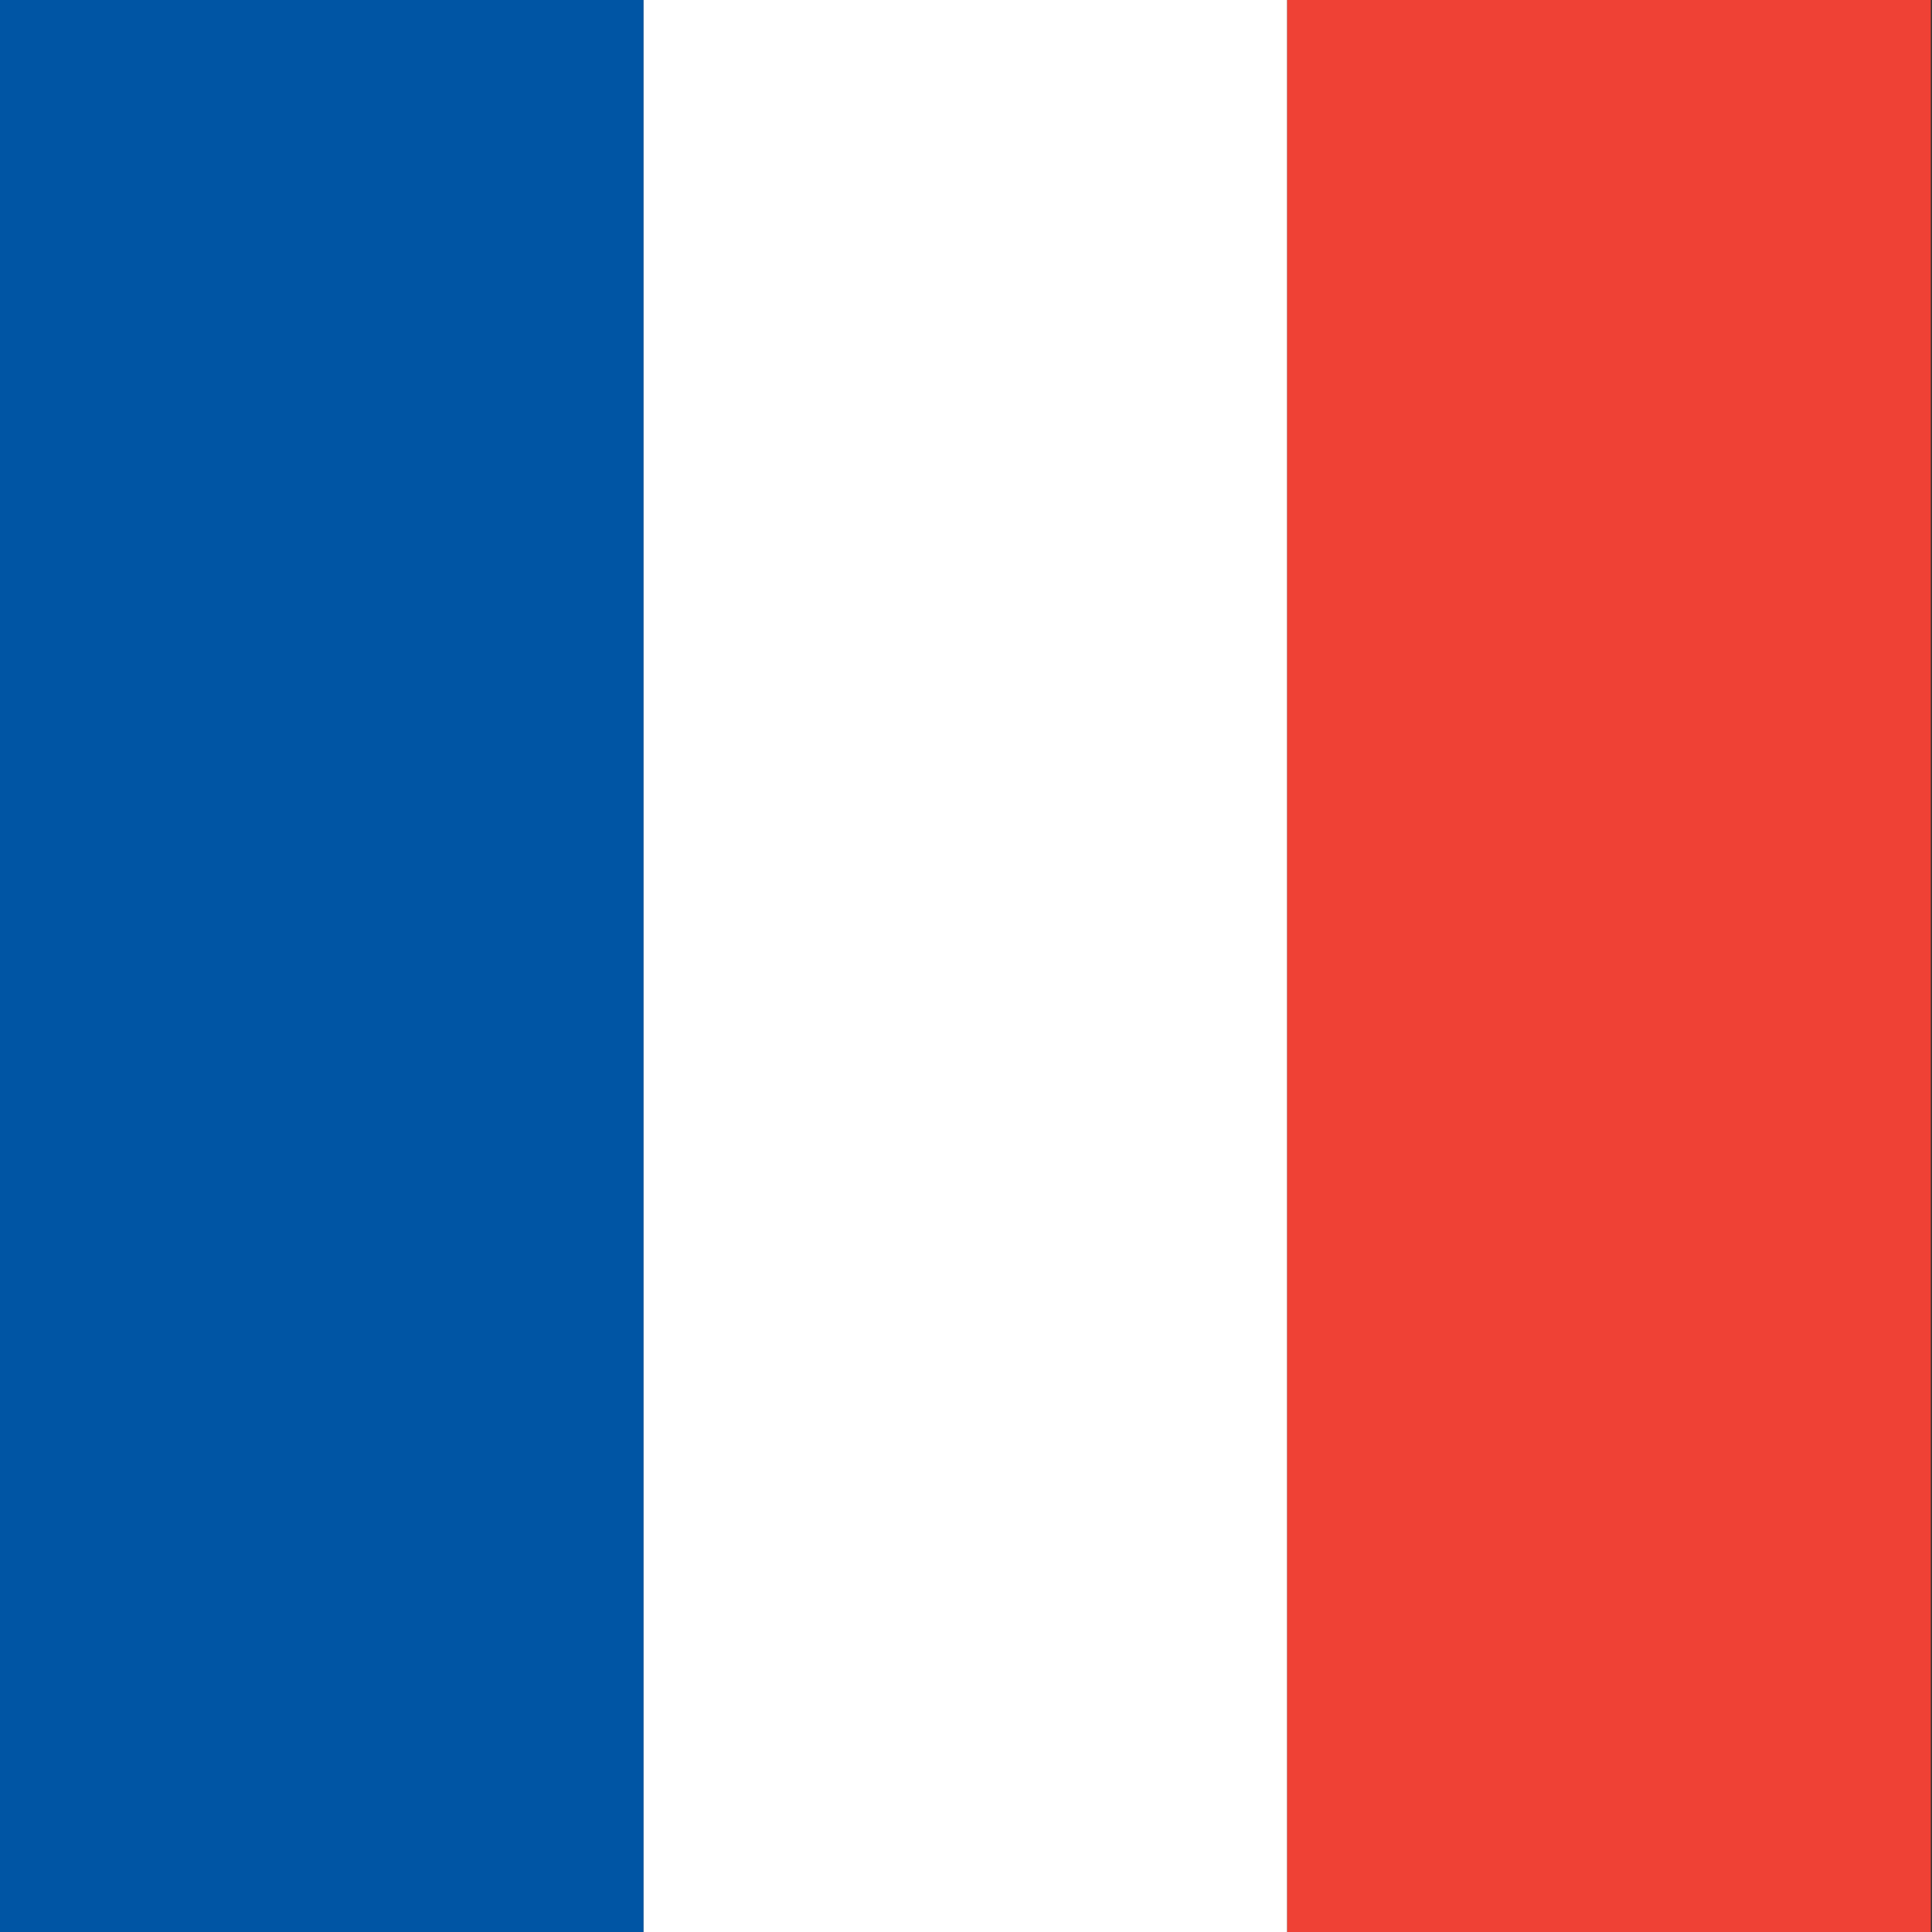
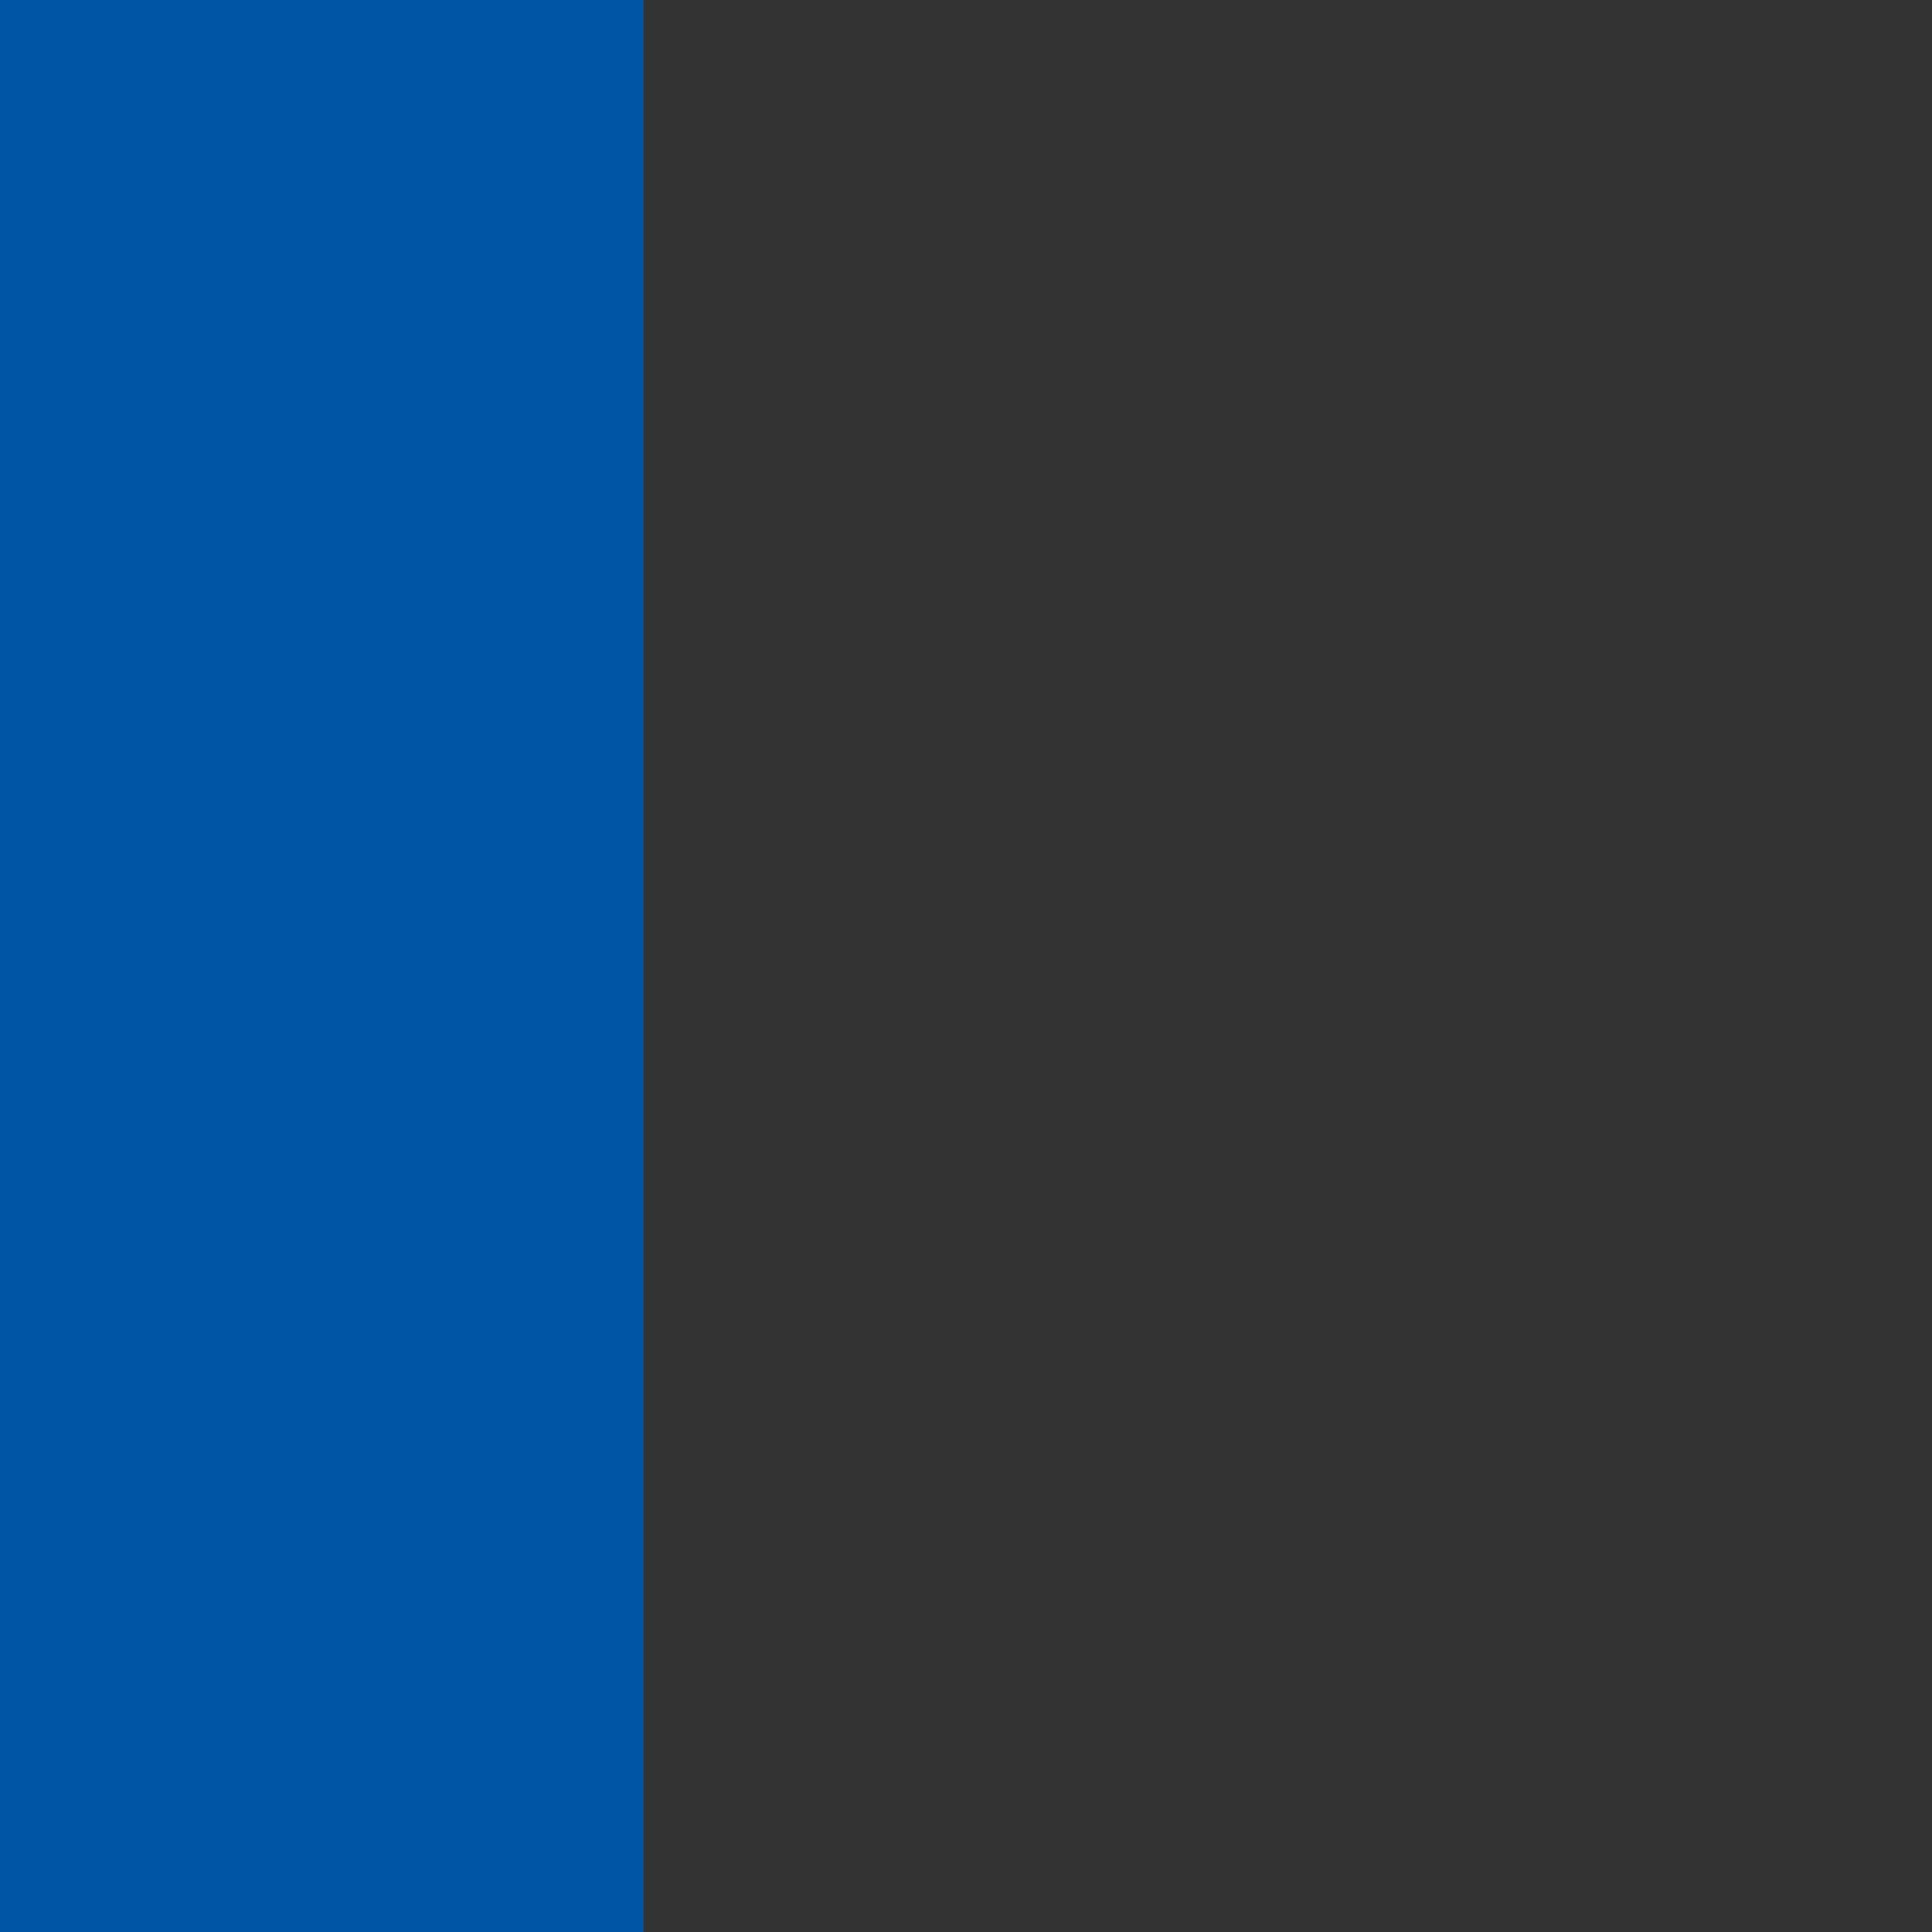
<svg xmlns="http://www.w3.org/2000/svg" width="16" height="16" viewBox="0 0 16 16">
  <rect x="0" y="0" width="16" height="16" fill="#333333" stroke="none" />
  <rect width="5.33" height="16" x="0" fill="#0055A4" />
-   <rect width="5.33" height="16" x="5.33" fill="#FFFFFF" />
-   <rect width="5.33" height="16" x="10.66" fill="#EF4135" />
</svg>